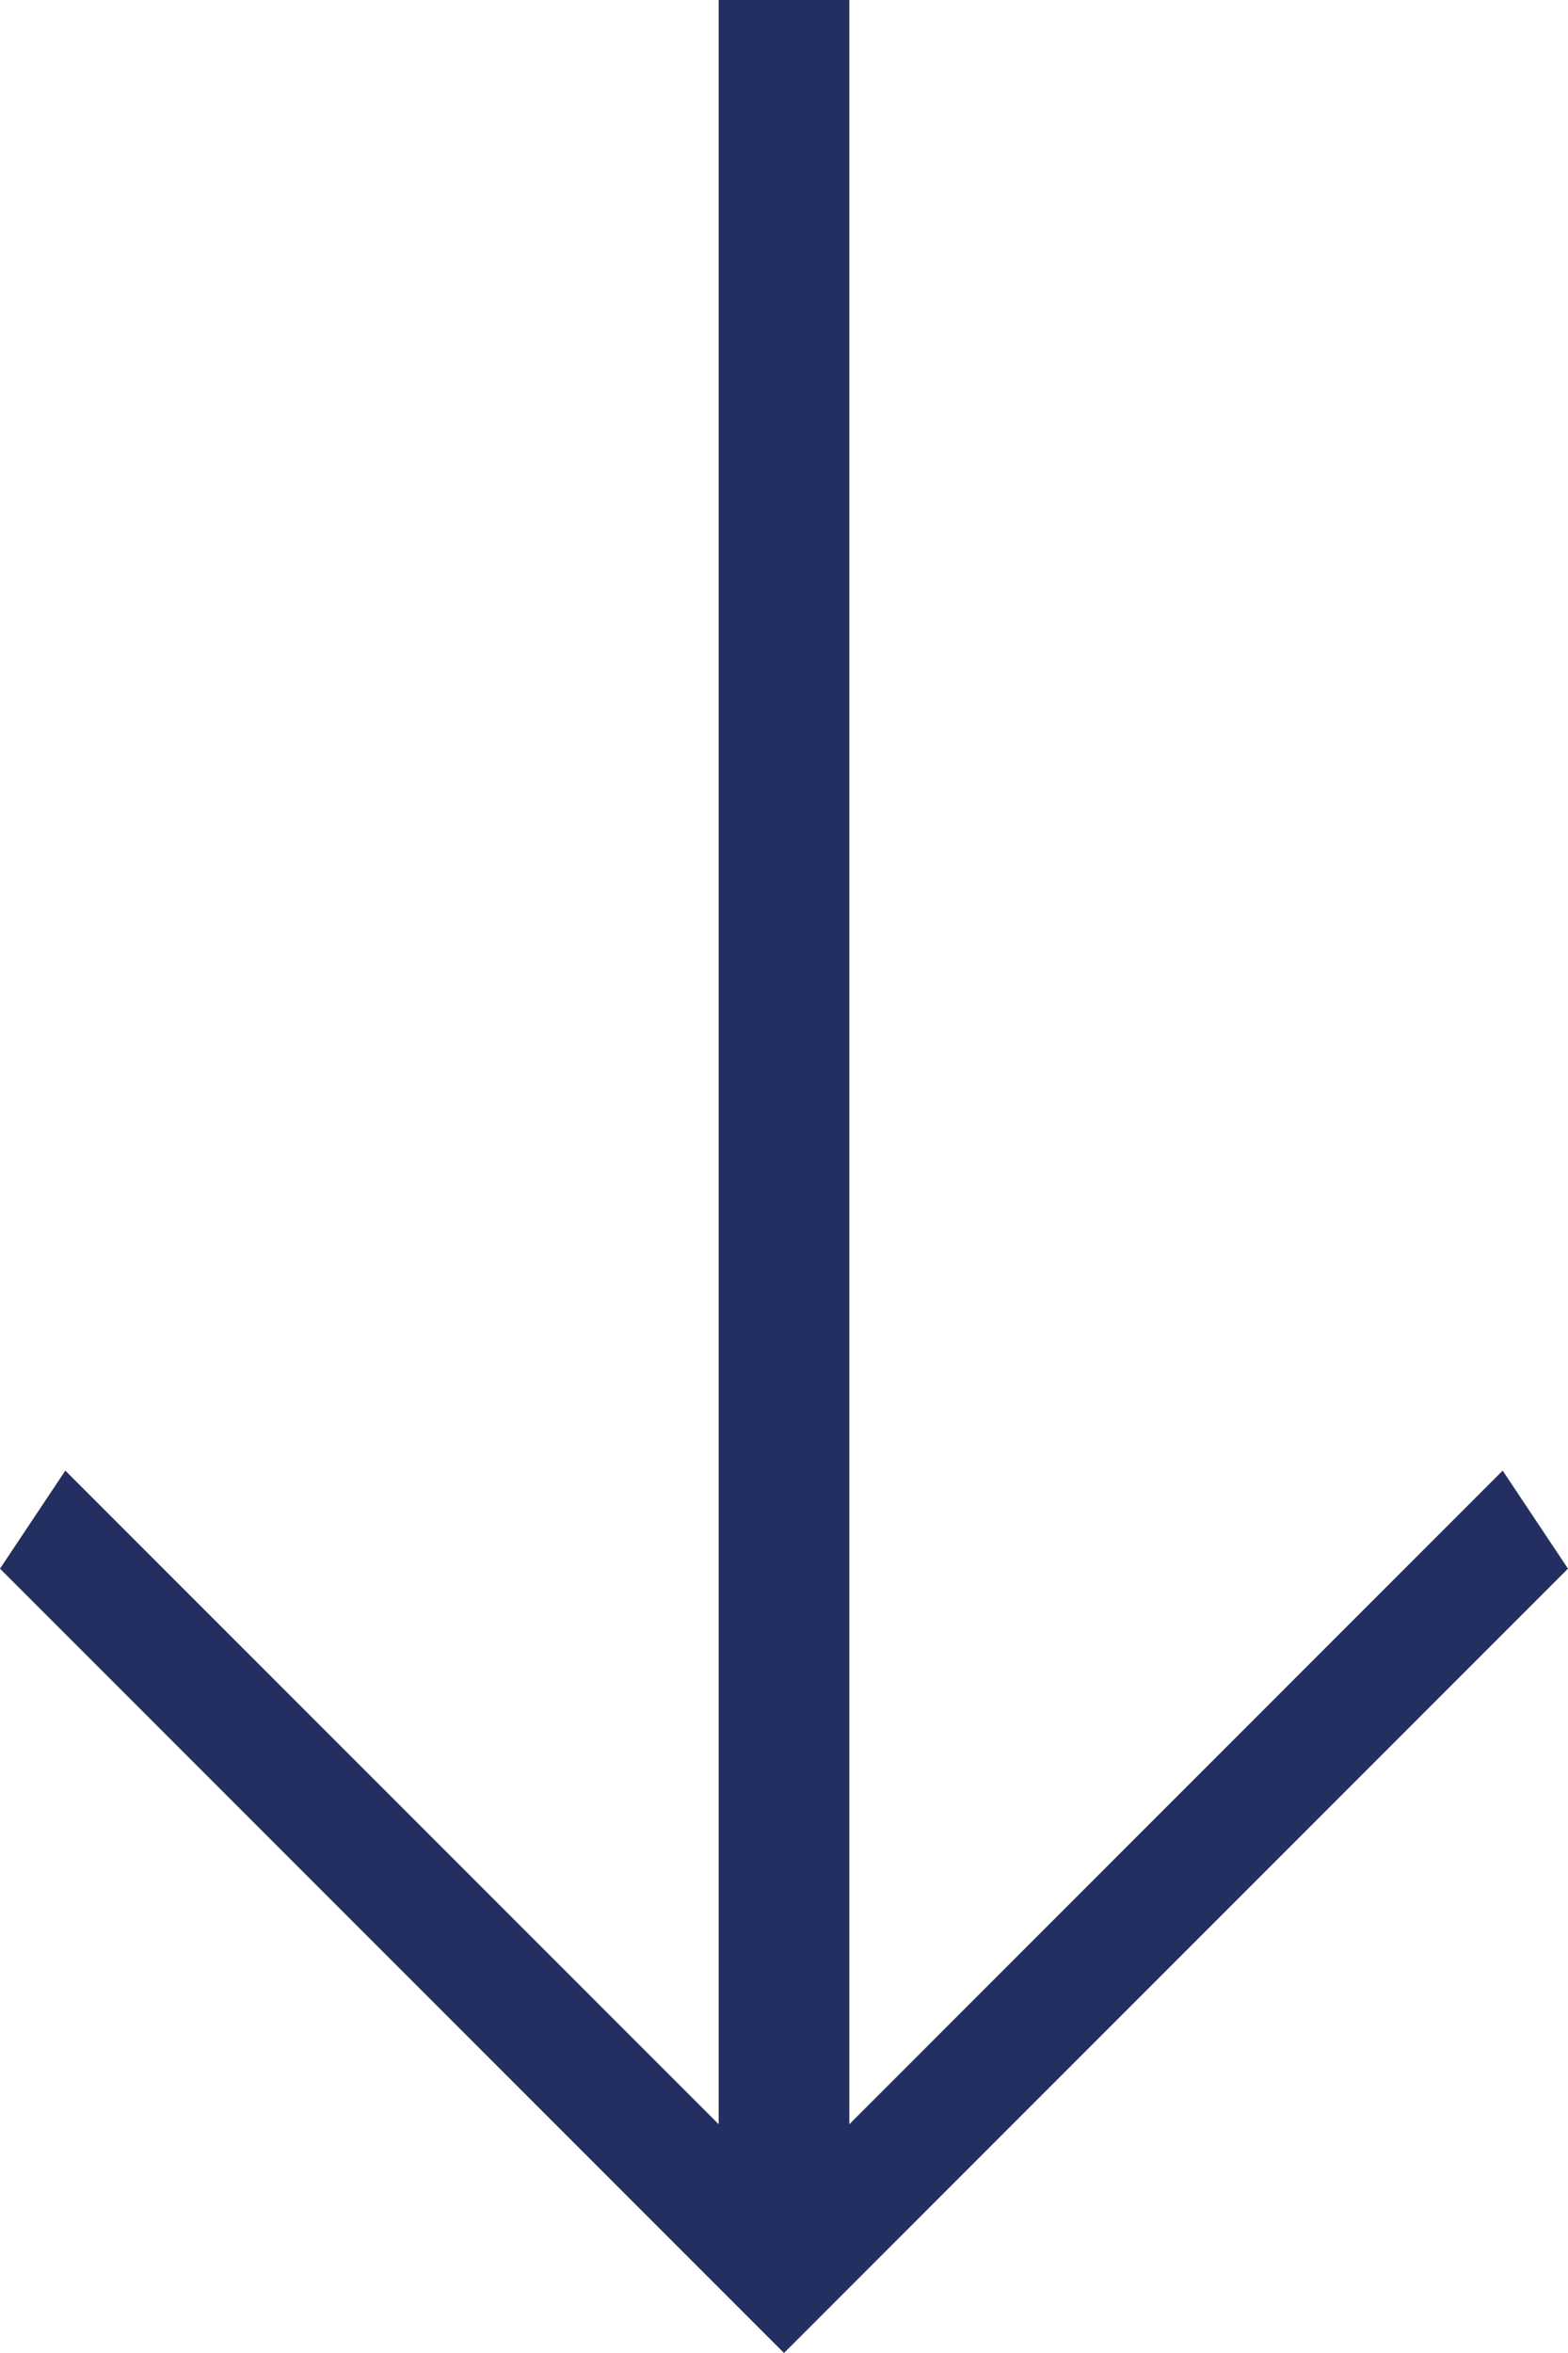
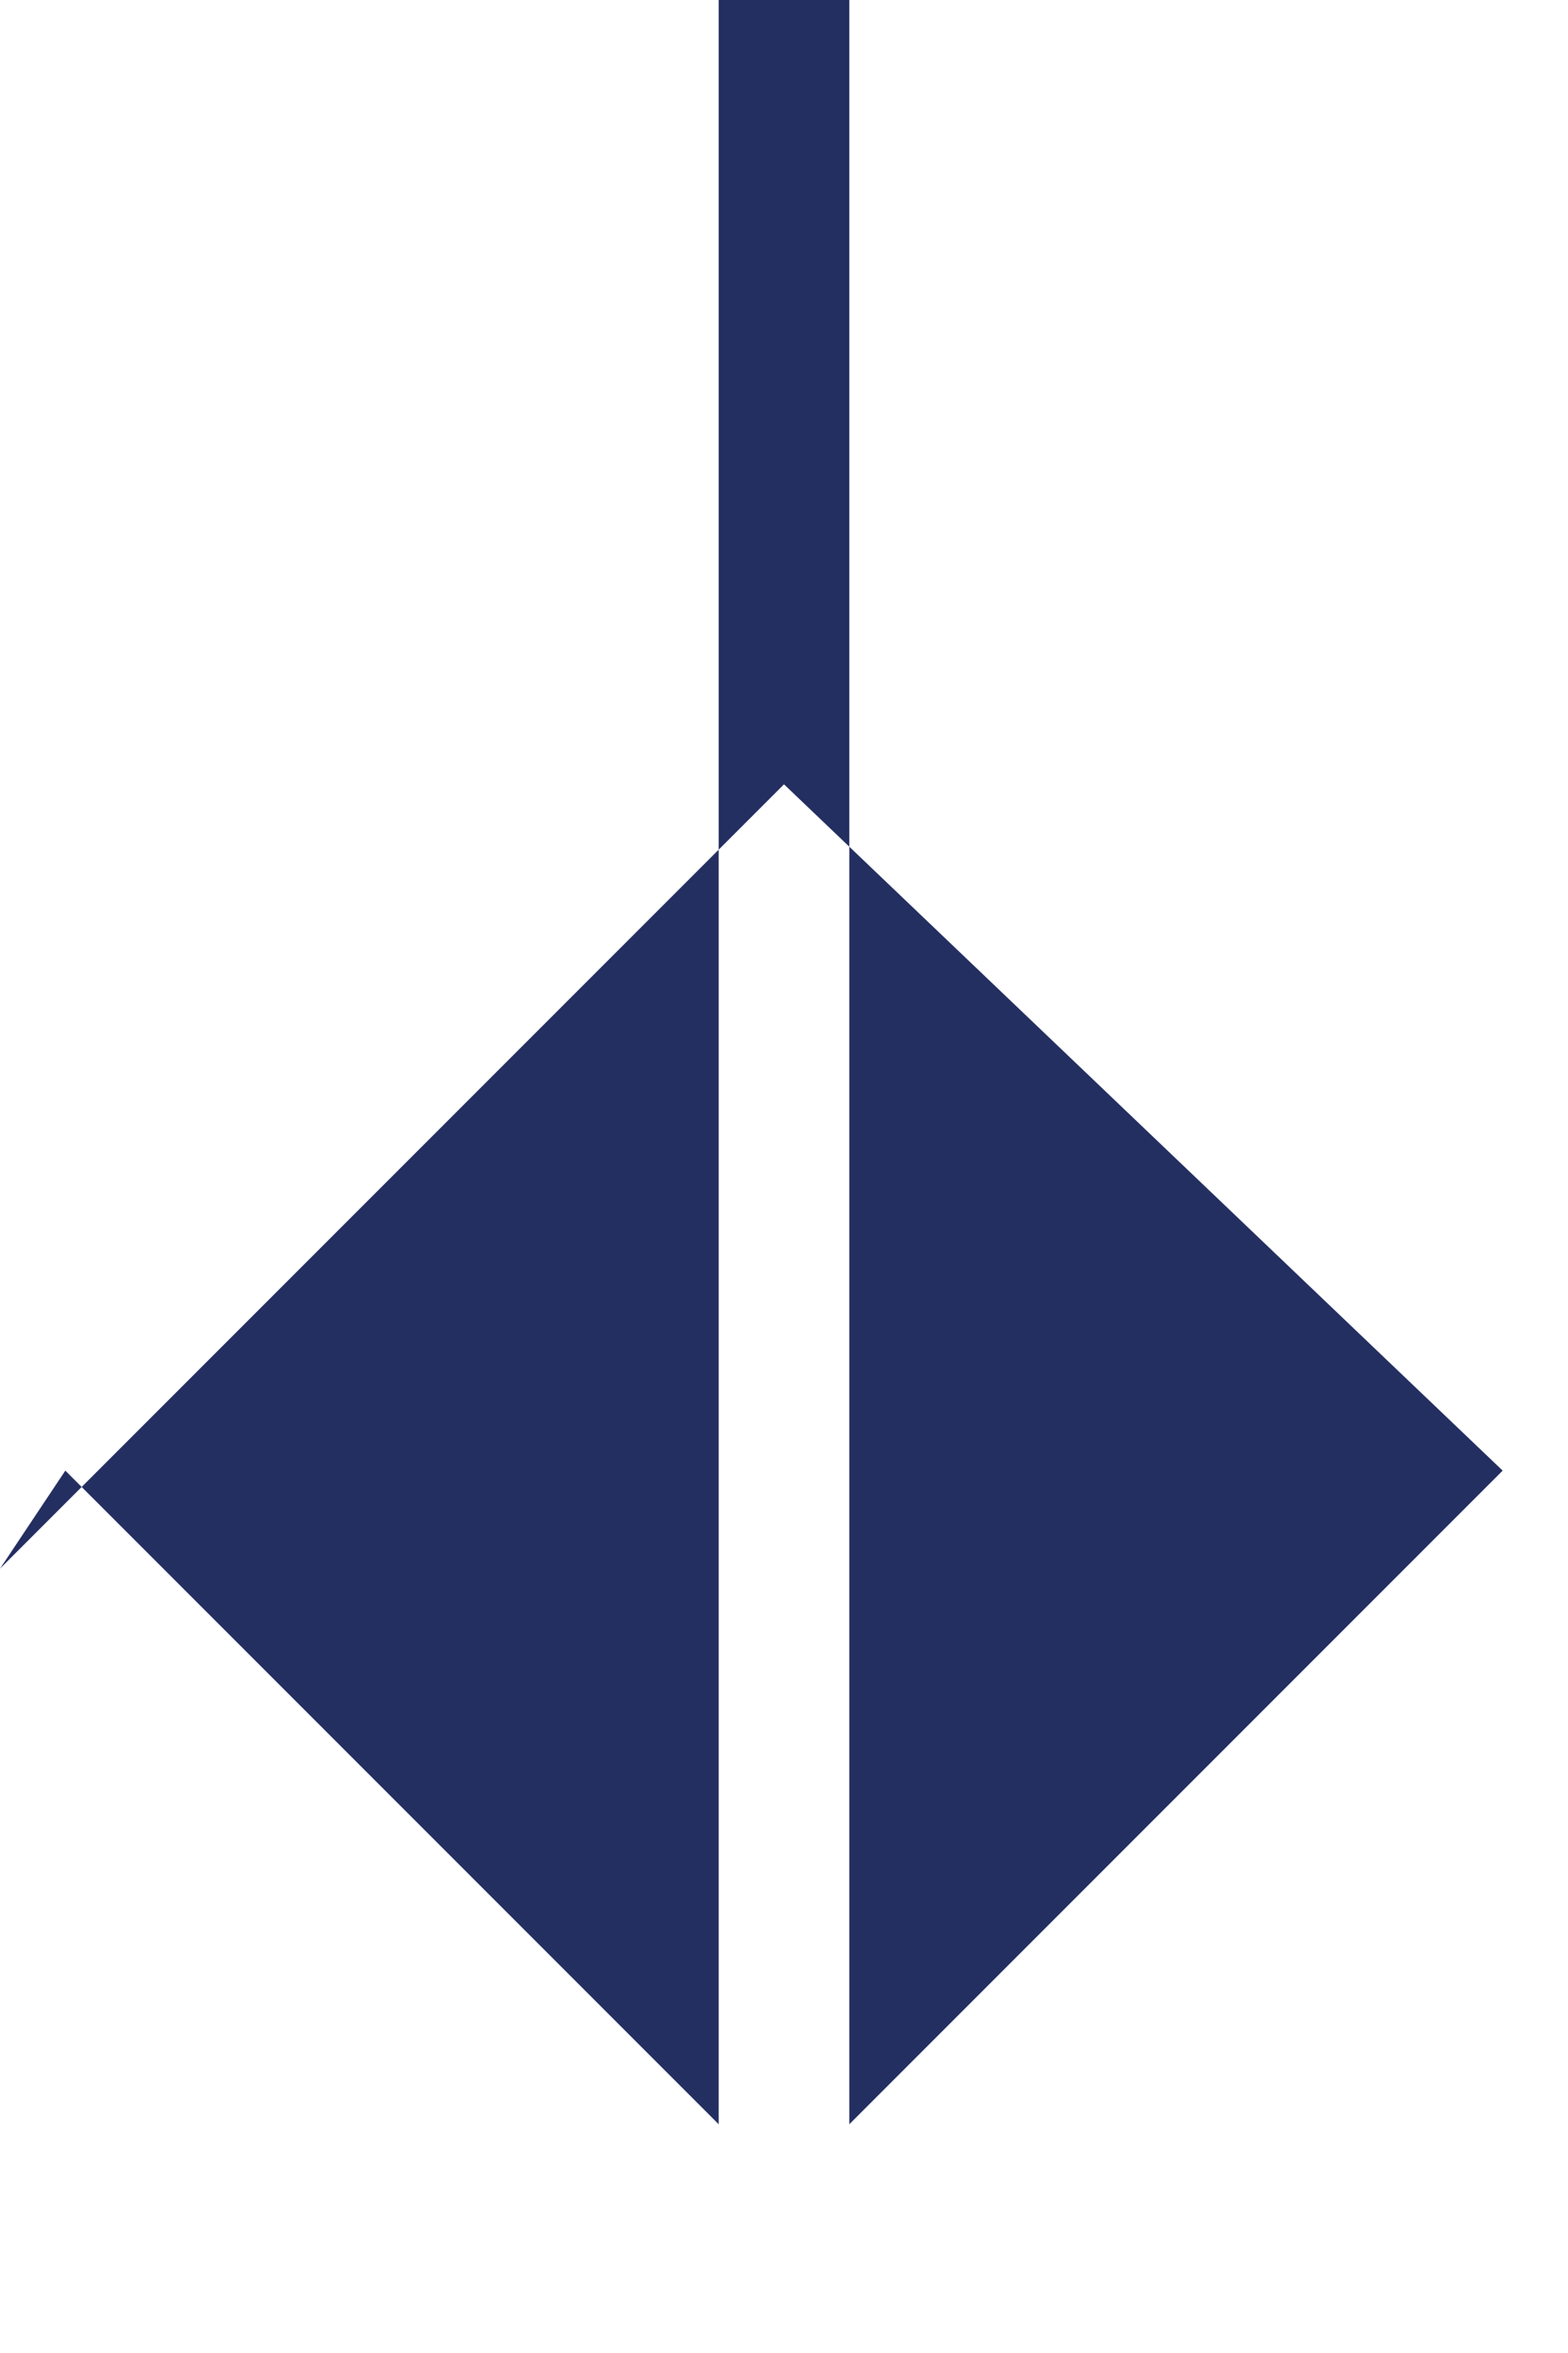
<svg xmlns="http://www.w3.org/2000/svg" version="1.1" id="Layer_1" x="0px" y="0px" viewBox="0 0 4.8 7.2" style="enable-background:new 0 0 4.8 7.2;" xml:space="preserve">
  <style type="text/css">
	.st0{fill:#242F61;}
</style>
-   <path class="st0" d="M4.6,4.5l-2,2V0H2.2v6.5l-2-2L0,4.8l2.4,2.4l2.4-2.4L4.6,4.5z" />
+   <path class="st0" d="M4.6,4.5l-2,2V0H2.2v6.5l-2-2L0,4.8l2.4-2.4L4.6,4.5z" />
</svg>